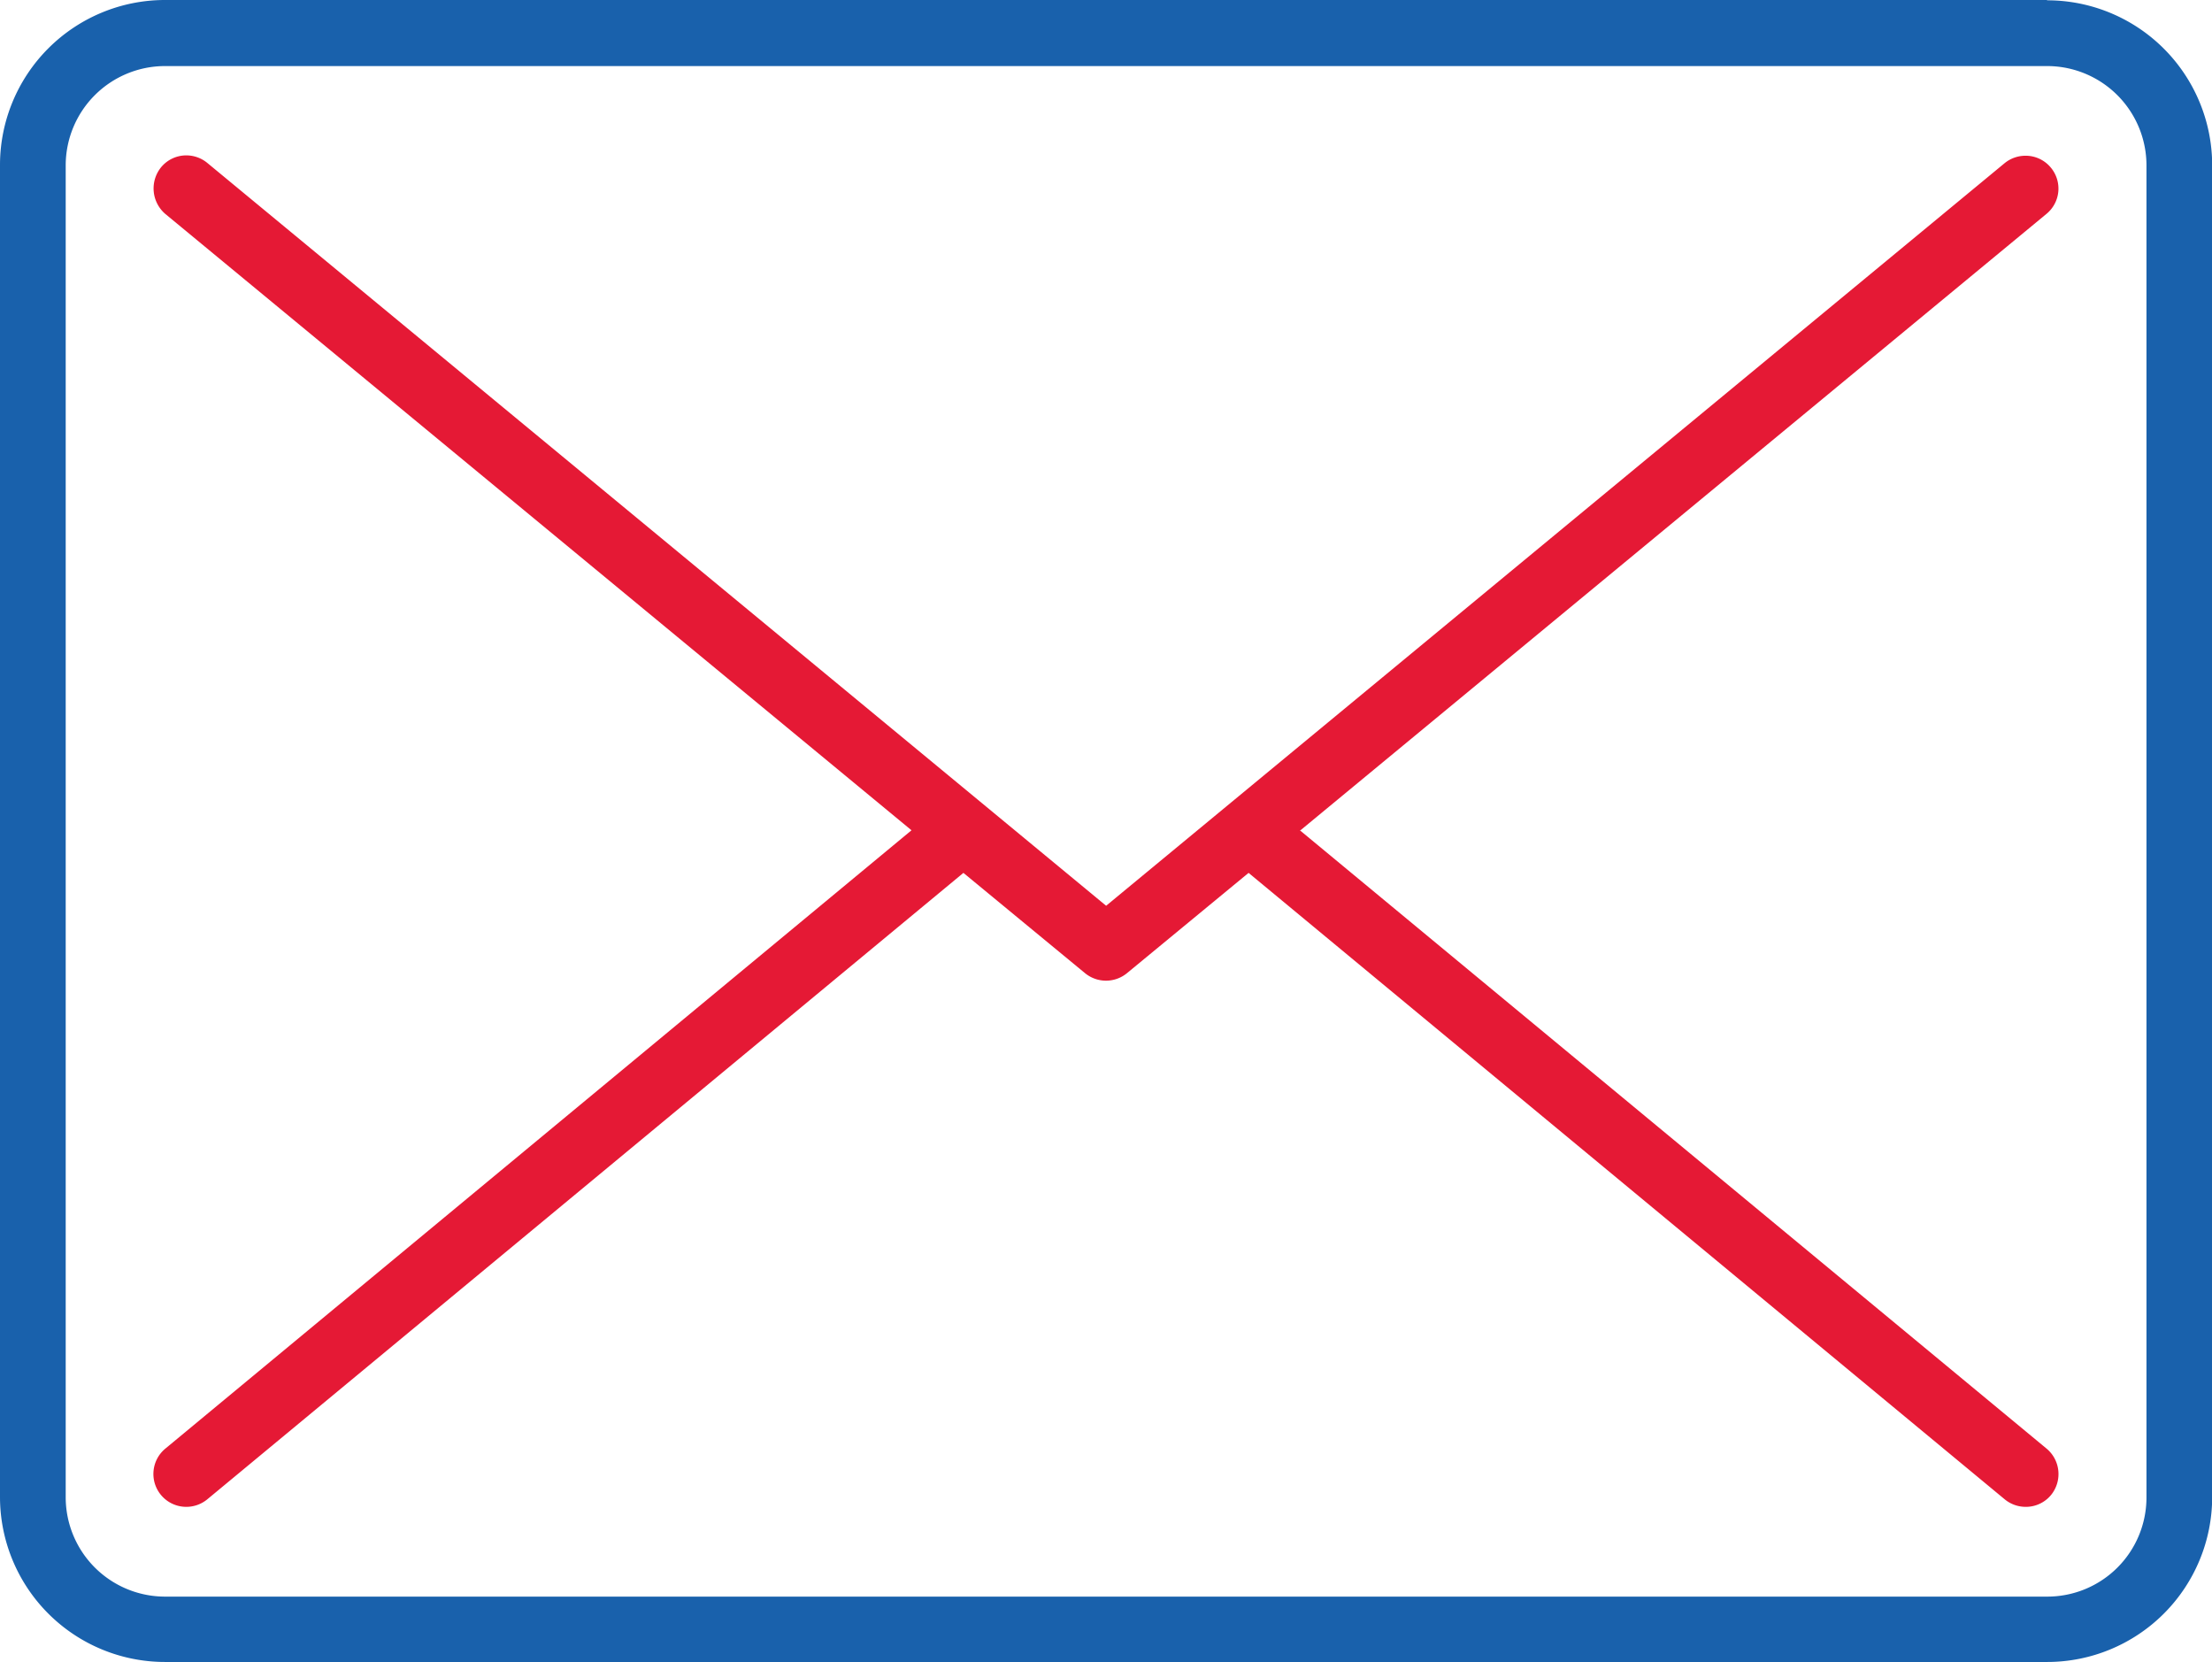
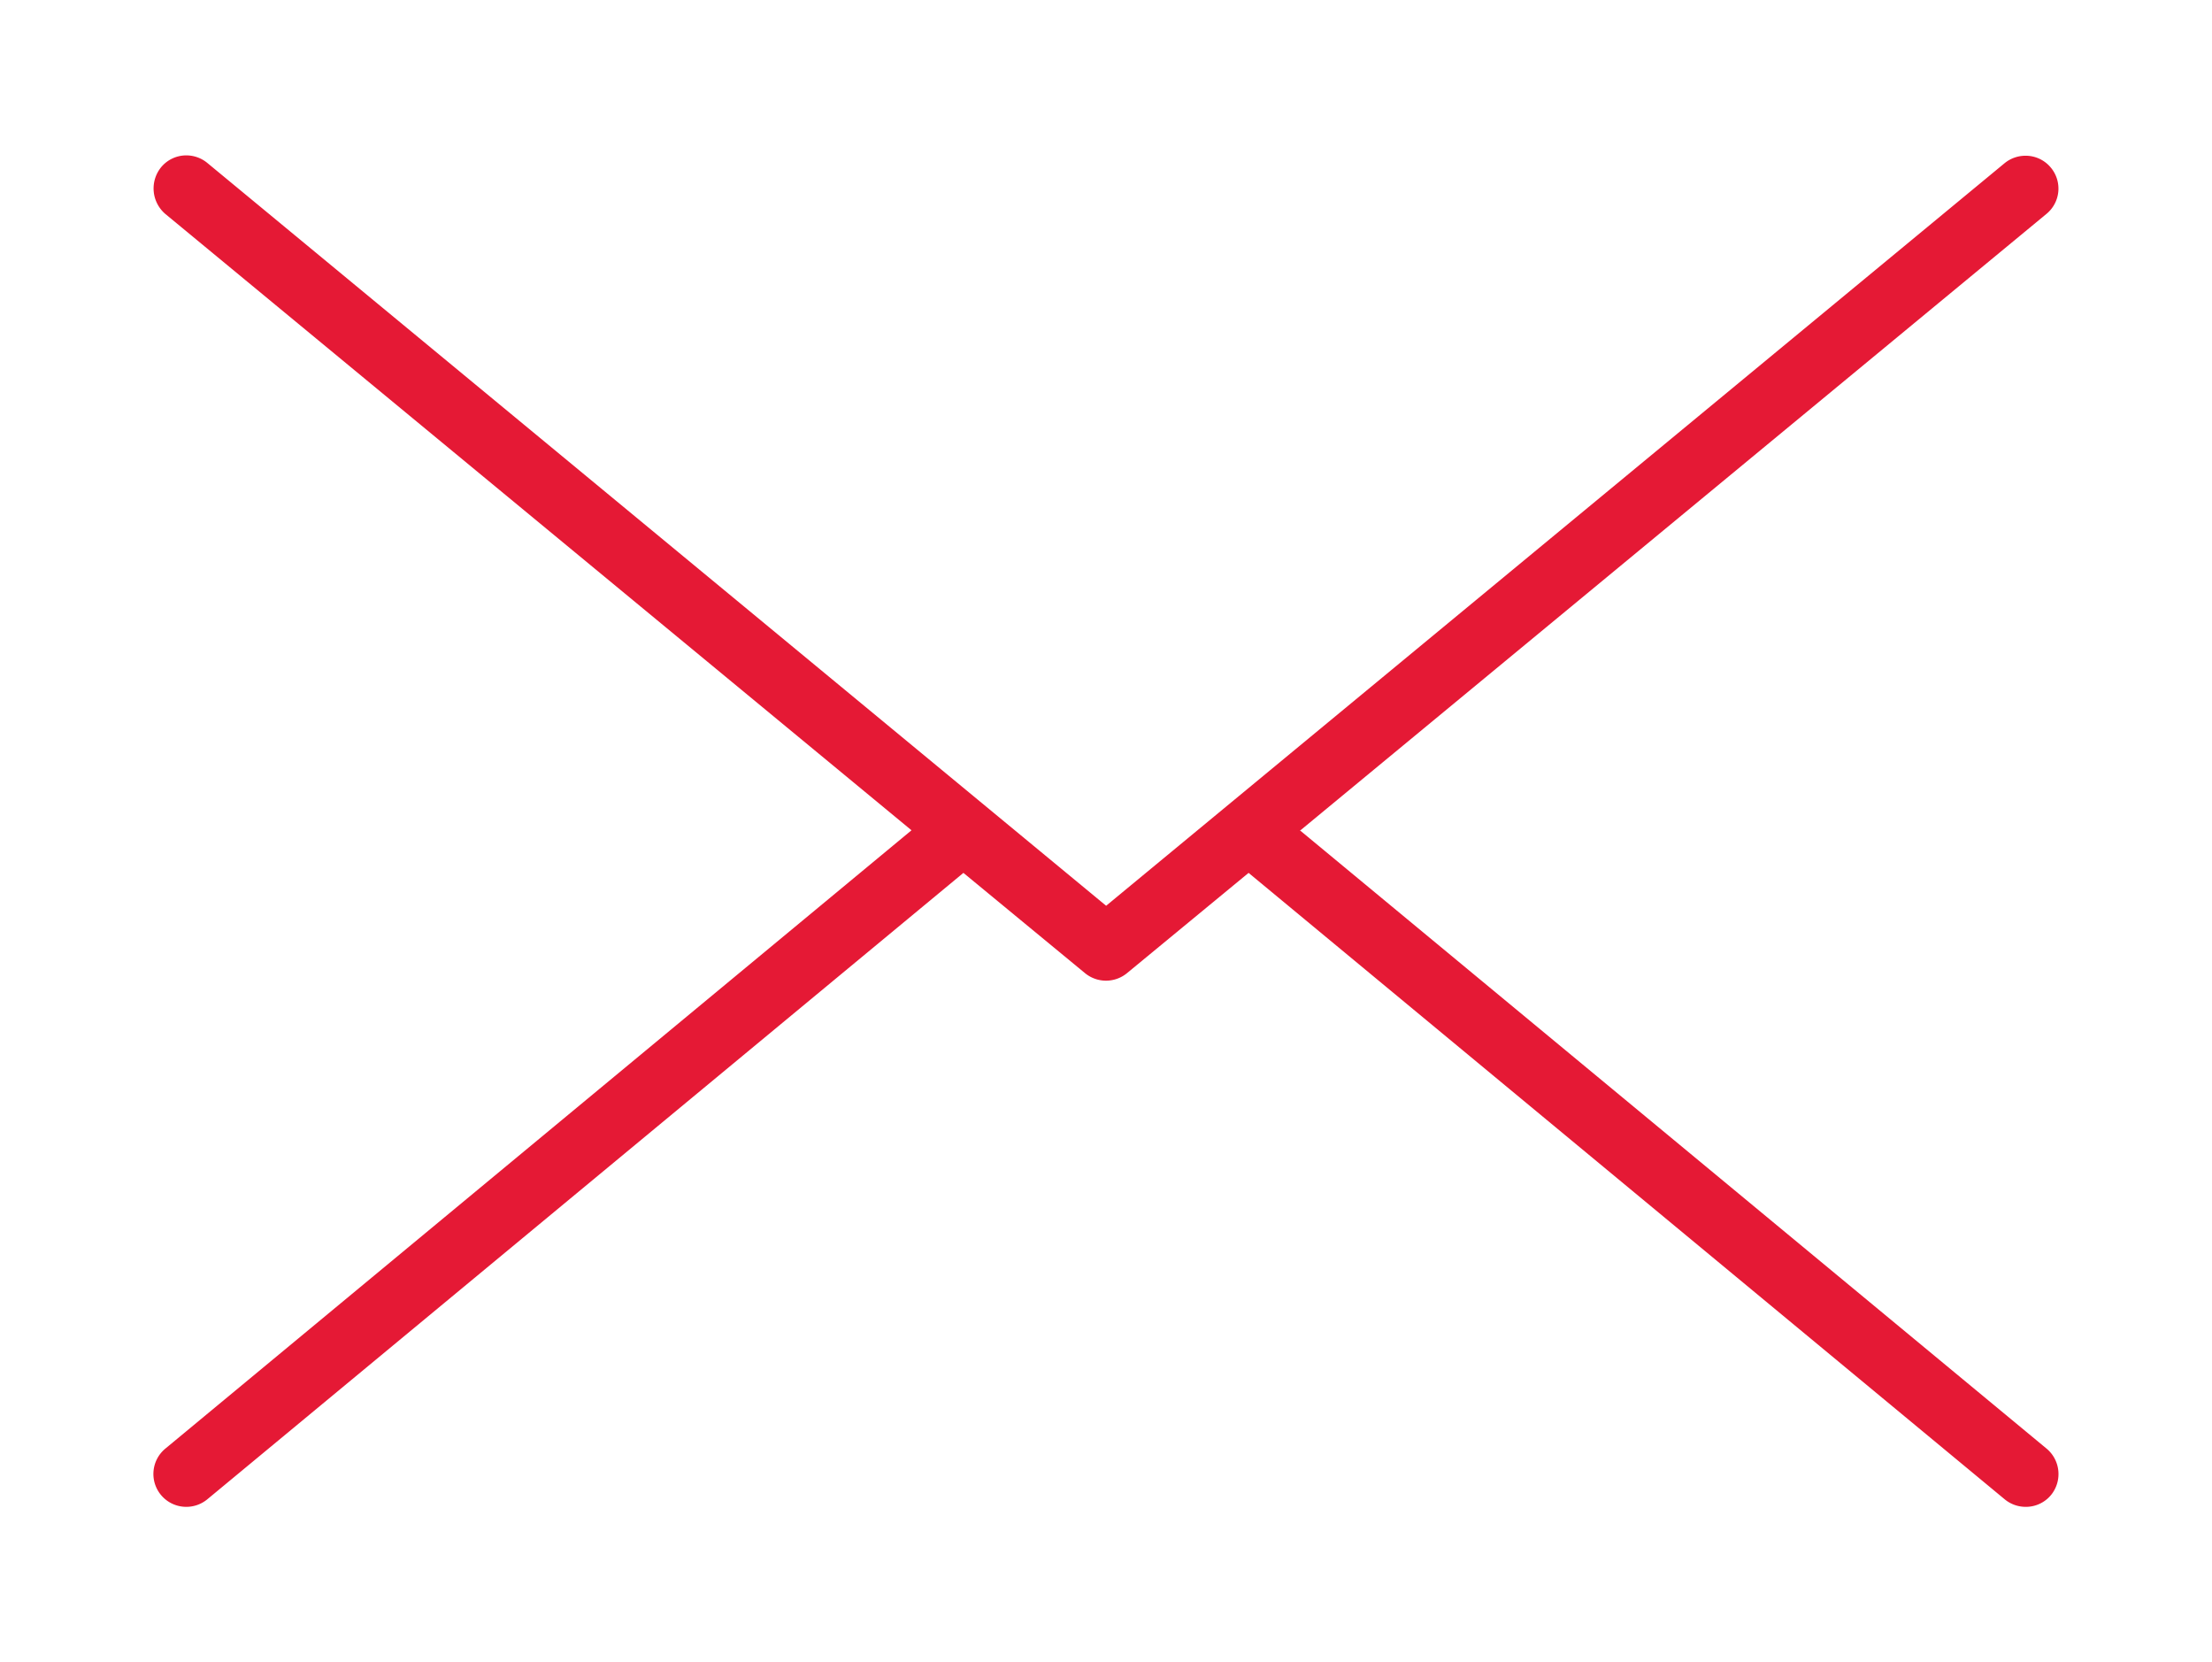
<svg xmlns="http://www.w3.org/2000/svg" id="mail" width="50.062" height="37.606" viewBox="0 0 50.062 37.606">
-   <path id="Pfad_228" data-name="Pfad 228" d="M46.329,0H3.733A3.735,3.735,0,0,0,0,3.733v30.14a3.735,3.735,0,0,0,3.733,3.733h42.6a3.735,3.735,0,0,0,3.733-3.733V3.741A3.735,3.735,0,0,0,46.329.007h0ZM1.487,3.741A2.249,2.249,0,0,1,3.733,1.495h42.6a2.249,2.249,0,0,1,2.246,2.246v30.14a2.244,2.244,0,0,1-2.246,2.246H3.733a2.249,2.249,0,0,1-2.246-2.246Z" fill="#1961ac" />
  <path id="Pfad_229" data-name="Pfad 229" d="M30.614,20.012,47.51,6.054a.74.74,0,0,0,.1-1.049.738.738,0,0,0-.573-.268.747.747,0,0,0-.476.171l-20.331,16.8L5.888,4.9a.747.747,0,0,0-.476-.171A.738.738,0,0,0,4.84,5a.76.76,0,0,0,.1,1.056L21.825,20,4.936,33.993a.744.744,0,0,0,.476,1.316.747.747,0,0,0,.476-.171L23,20.964l2.751,2.268a.748.748,0,0,0,.952,0l2.751-2.268L46.566,35.138a.747.747,0,0,0,.476.171.738.738,0,0,0,.573-.268.75.75,0,0,0-.1-1.049L30.629,20.012h-.015Z" transform="translate(-1.196 -1.213)" fill="#e51935" />
</svg>